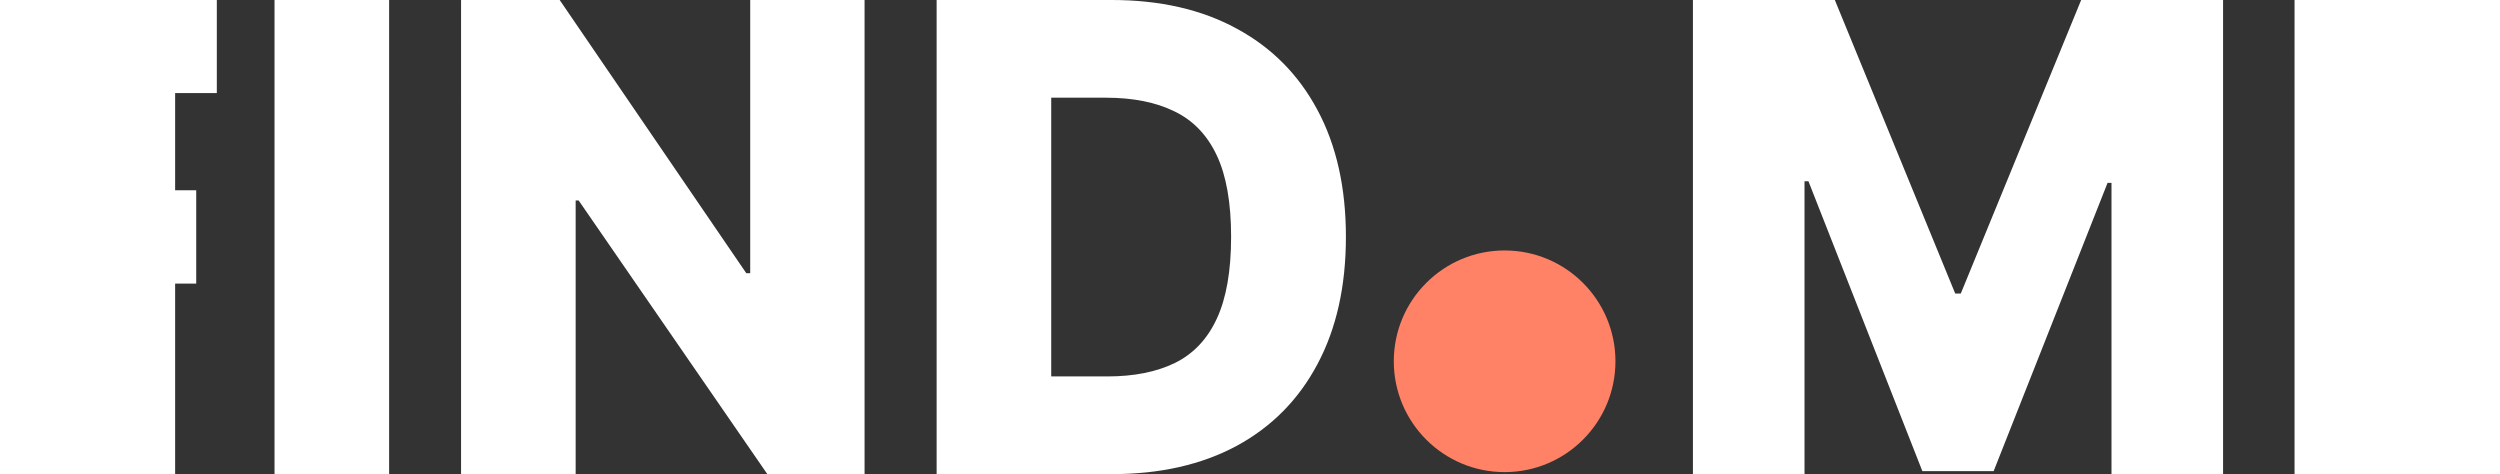
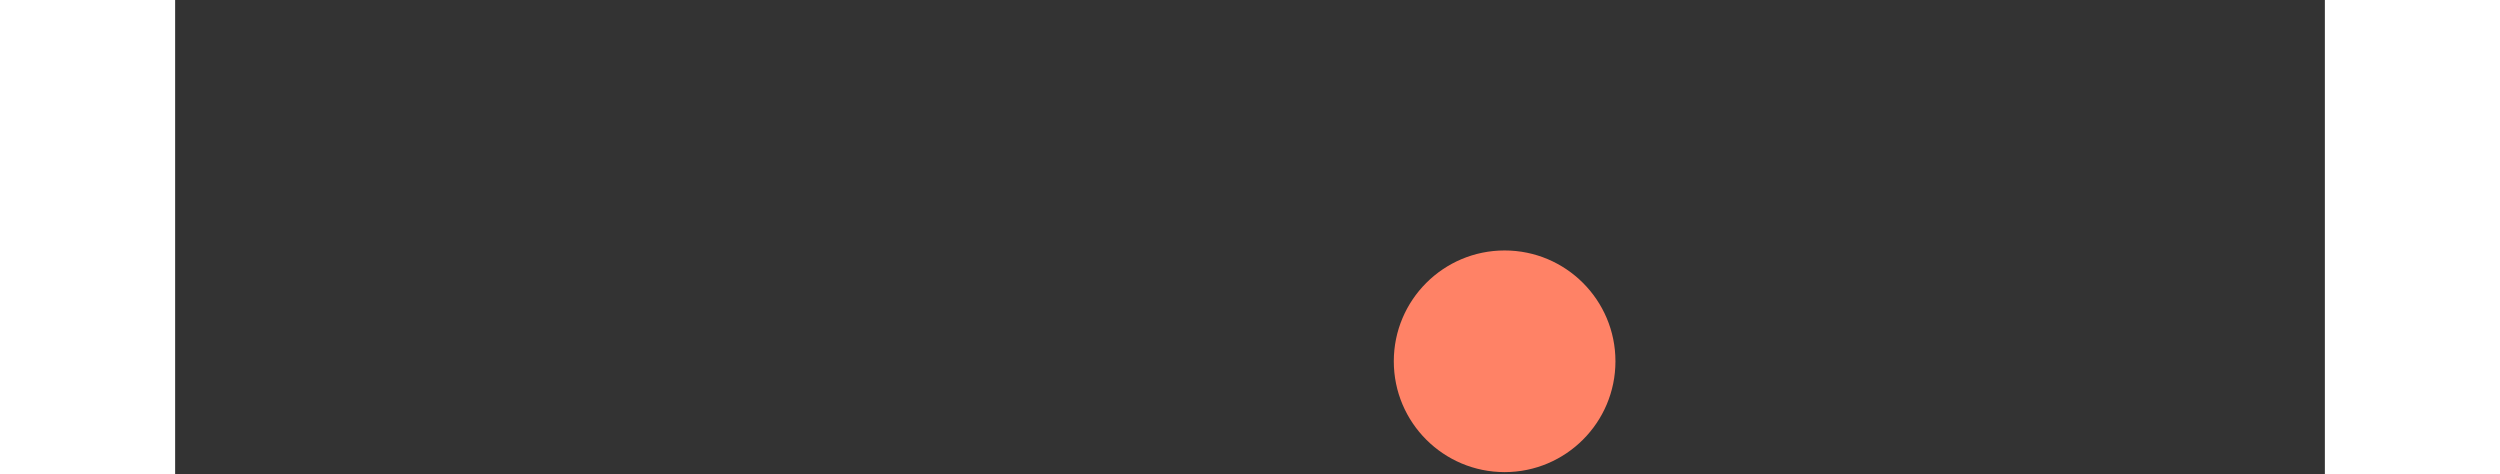
<svg xmlns="http://www.w3.org/2000/svg" xmlns:ns1="http://sodipodi.sourceforge.net/DTD/sodipodi-0.dtd" xmlns:ns2="http://www.inkscape.org/namespaces/inkscape" width="150.88" height="28.614" viewBox="0 0 164.88 36.364" fill="none" version="1.1" id="svg6" ns1:docname="logo.svg" ns2:version="1.2.2 (732a01da63, 2022-12-09)">
  <rect x="0" y="0" width="164.88" height="36.364" fill="#333333" stroke="none" />
  <defs id="defs10" />
  <ns1:namedview id="namedview8" pagecolor="#ffffff" bordercolor="#000000" borderopacity="0.25" ns2:showpageshadow="2" ns2:pageopacity="0.0" ns2:pagecheckerboard="0" ns2:deskcolor="#d1d1d1" showgrid="false" ns2:zoom="8.2777778" ns2:cx="105.94631" ns2:cy="-11.47651" ns2:window-width="2560" ns2:window-height="1346" ns2:window-x="-11" ns2:window-y="-11" ns2:window-maximized="1" ns2:current-layer="svg6" />
-   <path d="M -21.625,36.364 V 0 H 3.197 V 7.138 H -12.836 v 7.457 H 1.617 v 7.156 H -12.836 V 36.364 Z M 16.412,0 V 36.364 H 7.623 V 0 Z m 36.466,0 v 36.364 h -7.457 l -14.471,-20.987 h -0.231 v 20.987 h -8.789 V 0 h 7.564 l 14.311,20.952 h 0.302 V 0 Z m 18.968,36.364 h -13.441 V 0 h 13.423 c 3.705,0 6.895,0.728 9.57,2.184 2.687,1.444 4.759,3.527 6.215,6.25 1.455,2.711 2.183,5.954 2.183,9.73 0,3.788 -0.728,7.043 -2.183,9.766 -1.445,2.723 -3.51,4.812 -6.197,6.268 -2.687,1.444 -5.877,2.166 -9.57,2.166 z m -4.652,-7.493 h 4.315 c 2.036,0 3.758,-0.343 5.167,-1.03 1.42,-0.698 2.492,-1.829 3.214,-3.391 0.734,-1.574 1.101,-3.67 1.101,-6.285 0,-2.616 -0.367,-4.699 -1.101,-6.25 -0.734,-1.562 -1.817,-2.687 -3.249,-3.374 C 75.219,7.842 73.467,7.493 71.384,7.493 h -4.19 z M 116.412,0 h 10.884 l 9.233,22.514 h 0.427 L 146.189,0 h 10.884 v 36.364 h -8.558 V 14.027 h -0.302 l -8.736,22.106 h -5.469 l -8.736,-22.23 h -0.302 v 22.461 h -8.558 z m 46.143,36.364 V 0 h 25.355 v 7.138 h -16.566 v 7.457 h 15.27 v 7.156 h -15.27 v 7.475 h 16.566 v 7.138 z" fill="#ffffff" id="path2" />
  <circle cx="101.969" cy="27.71" r="8.5" fill="#ff8266" id="circle4" />
</svg>